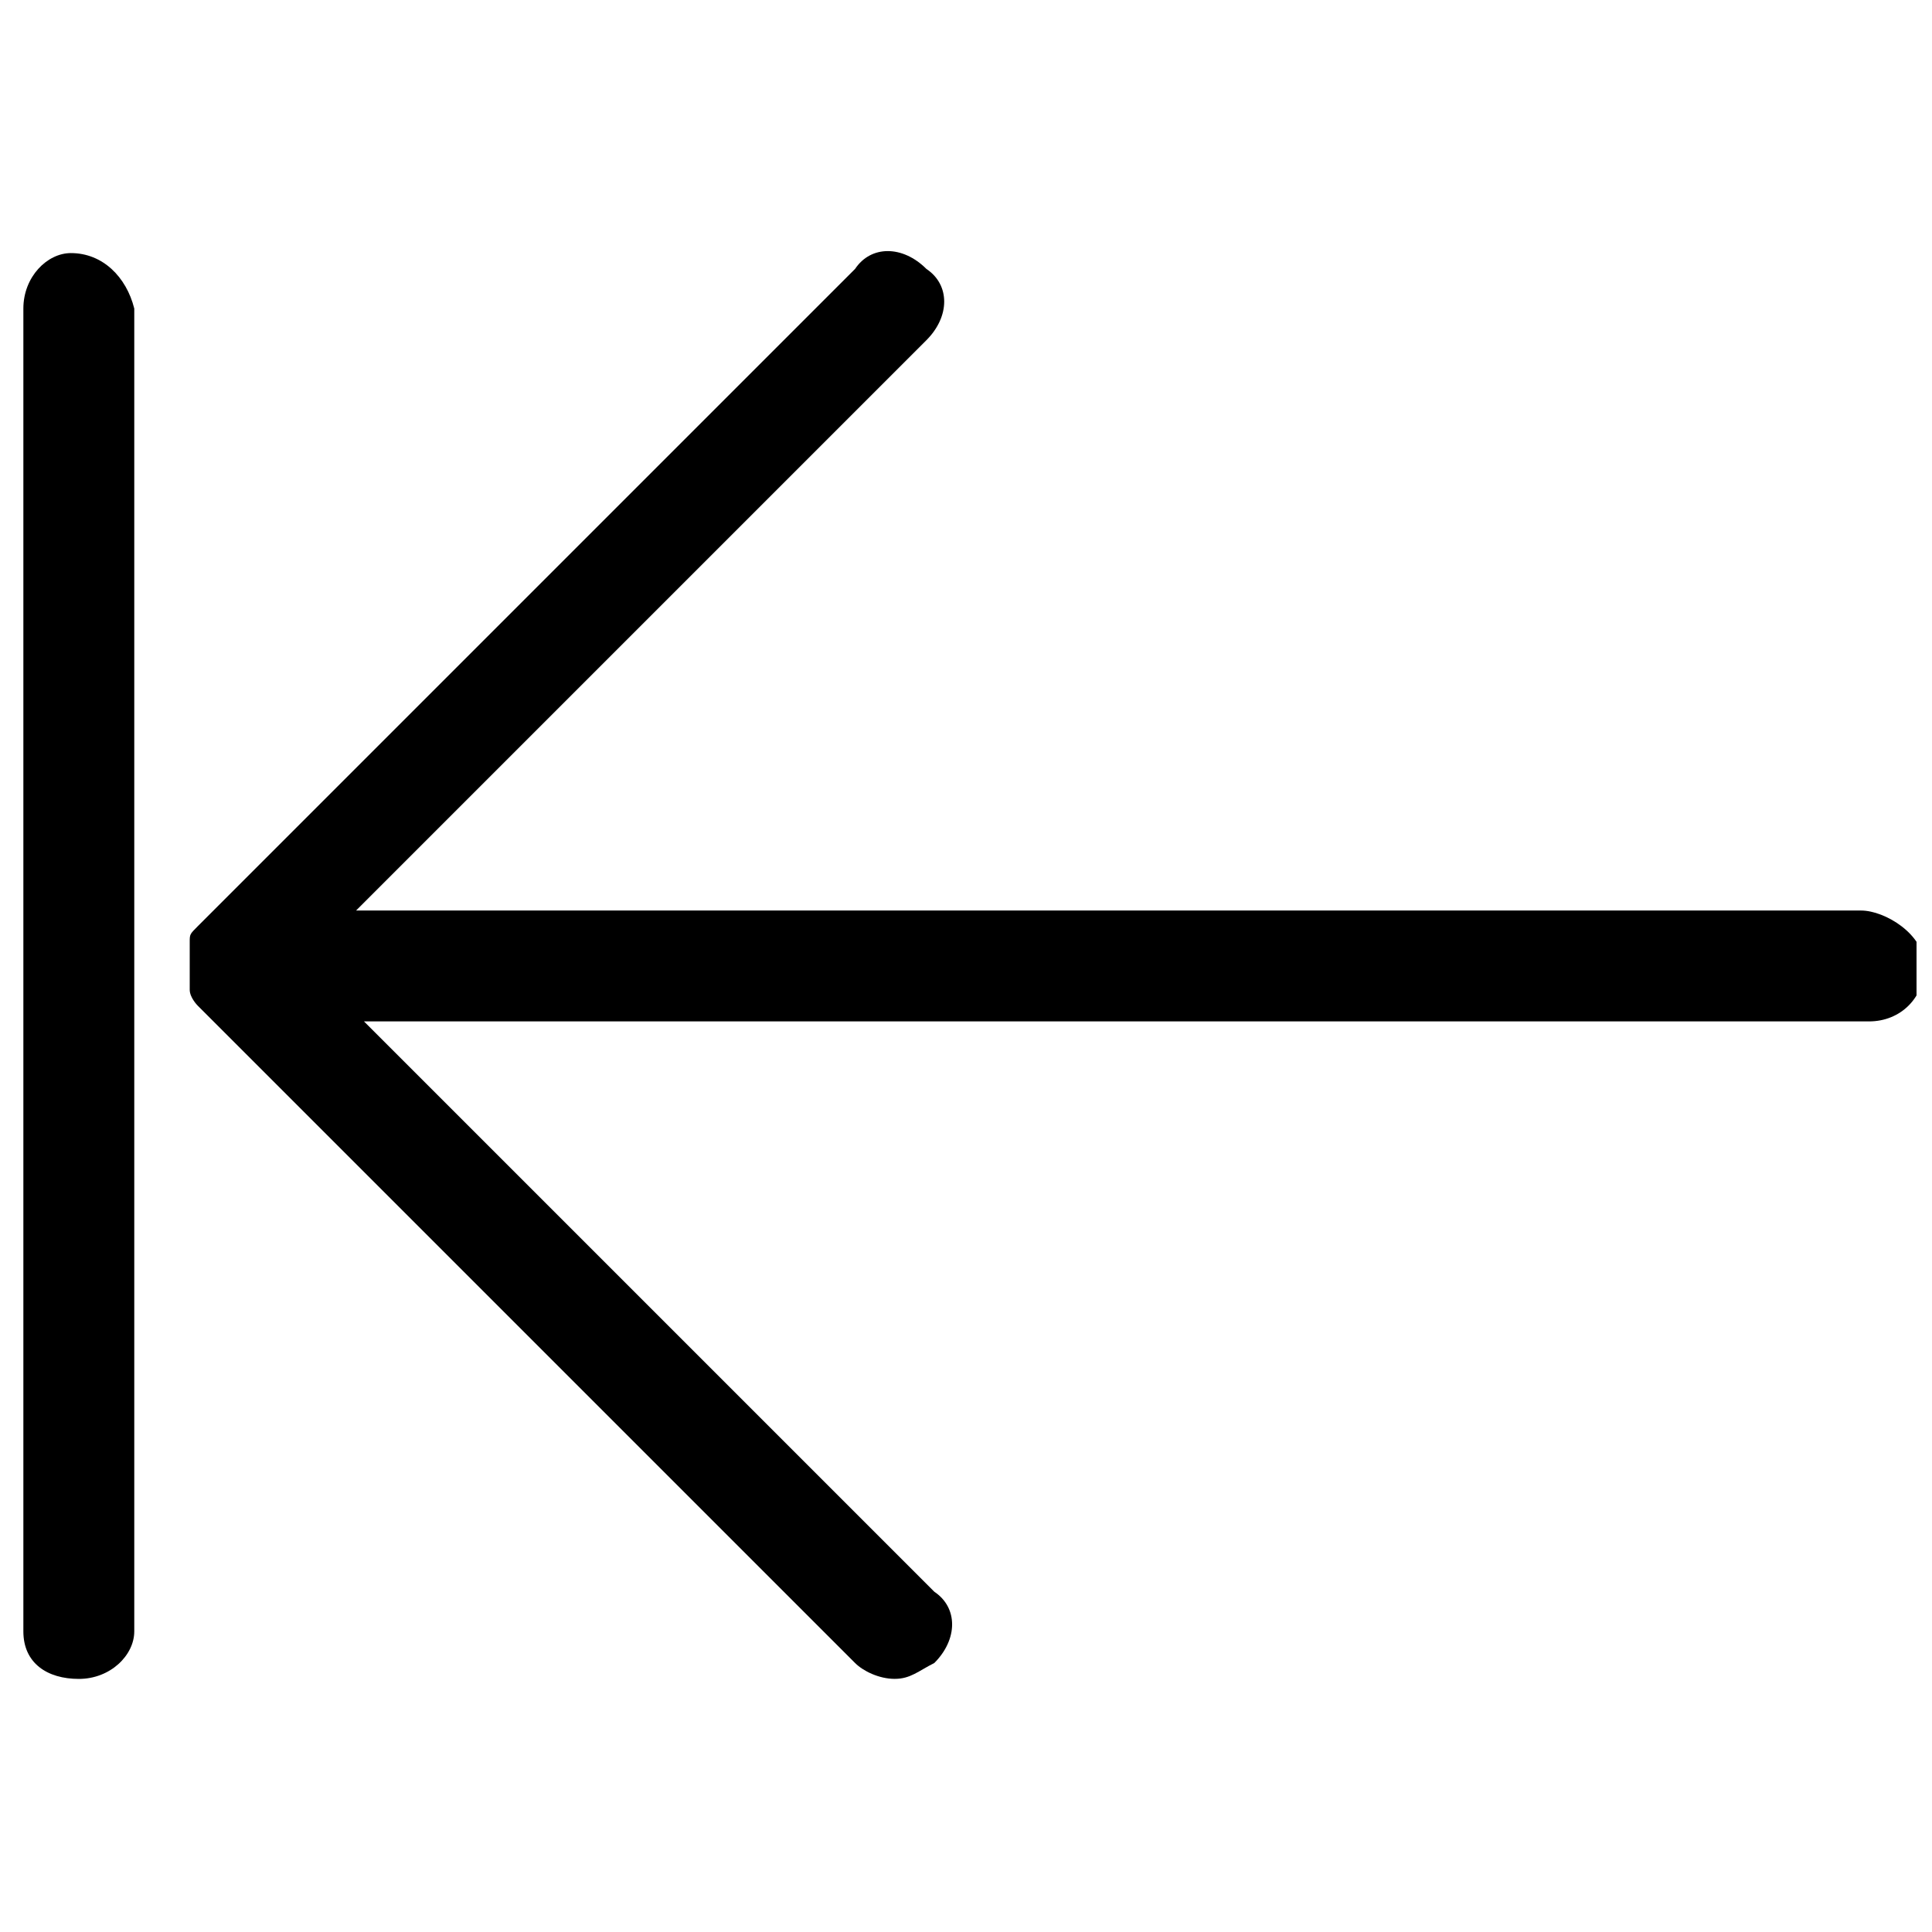
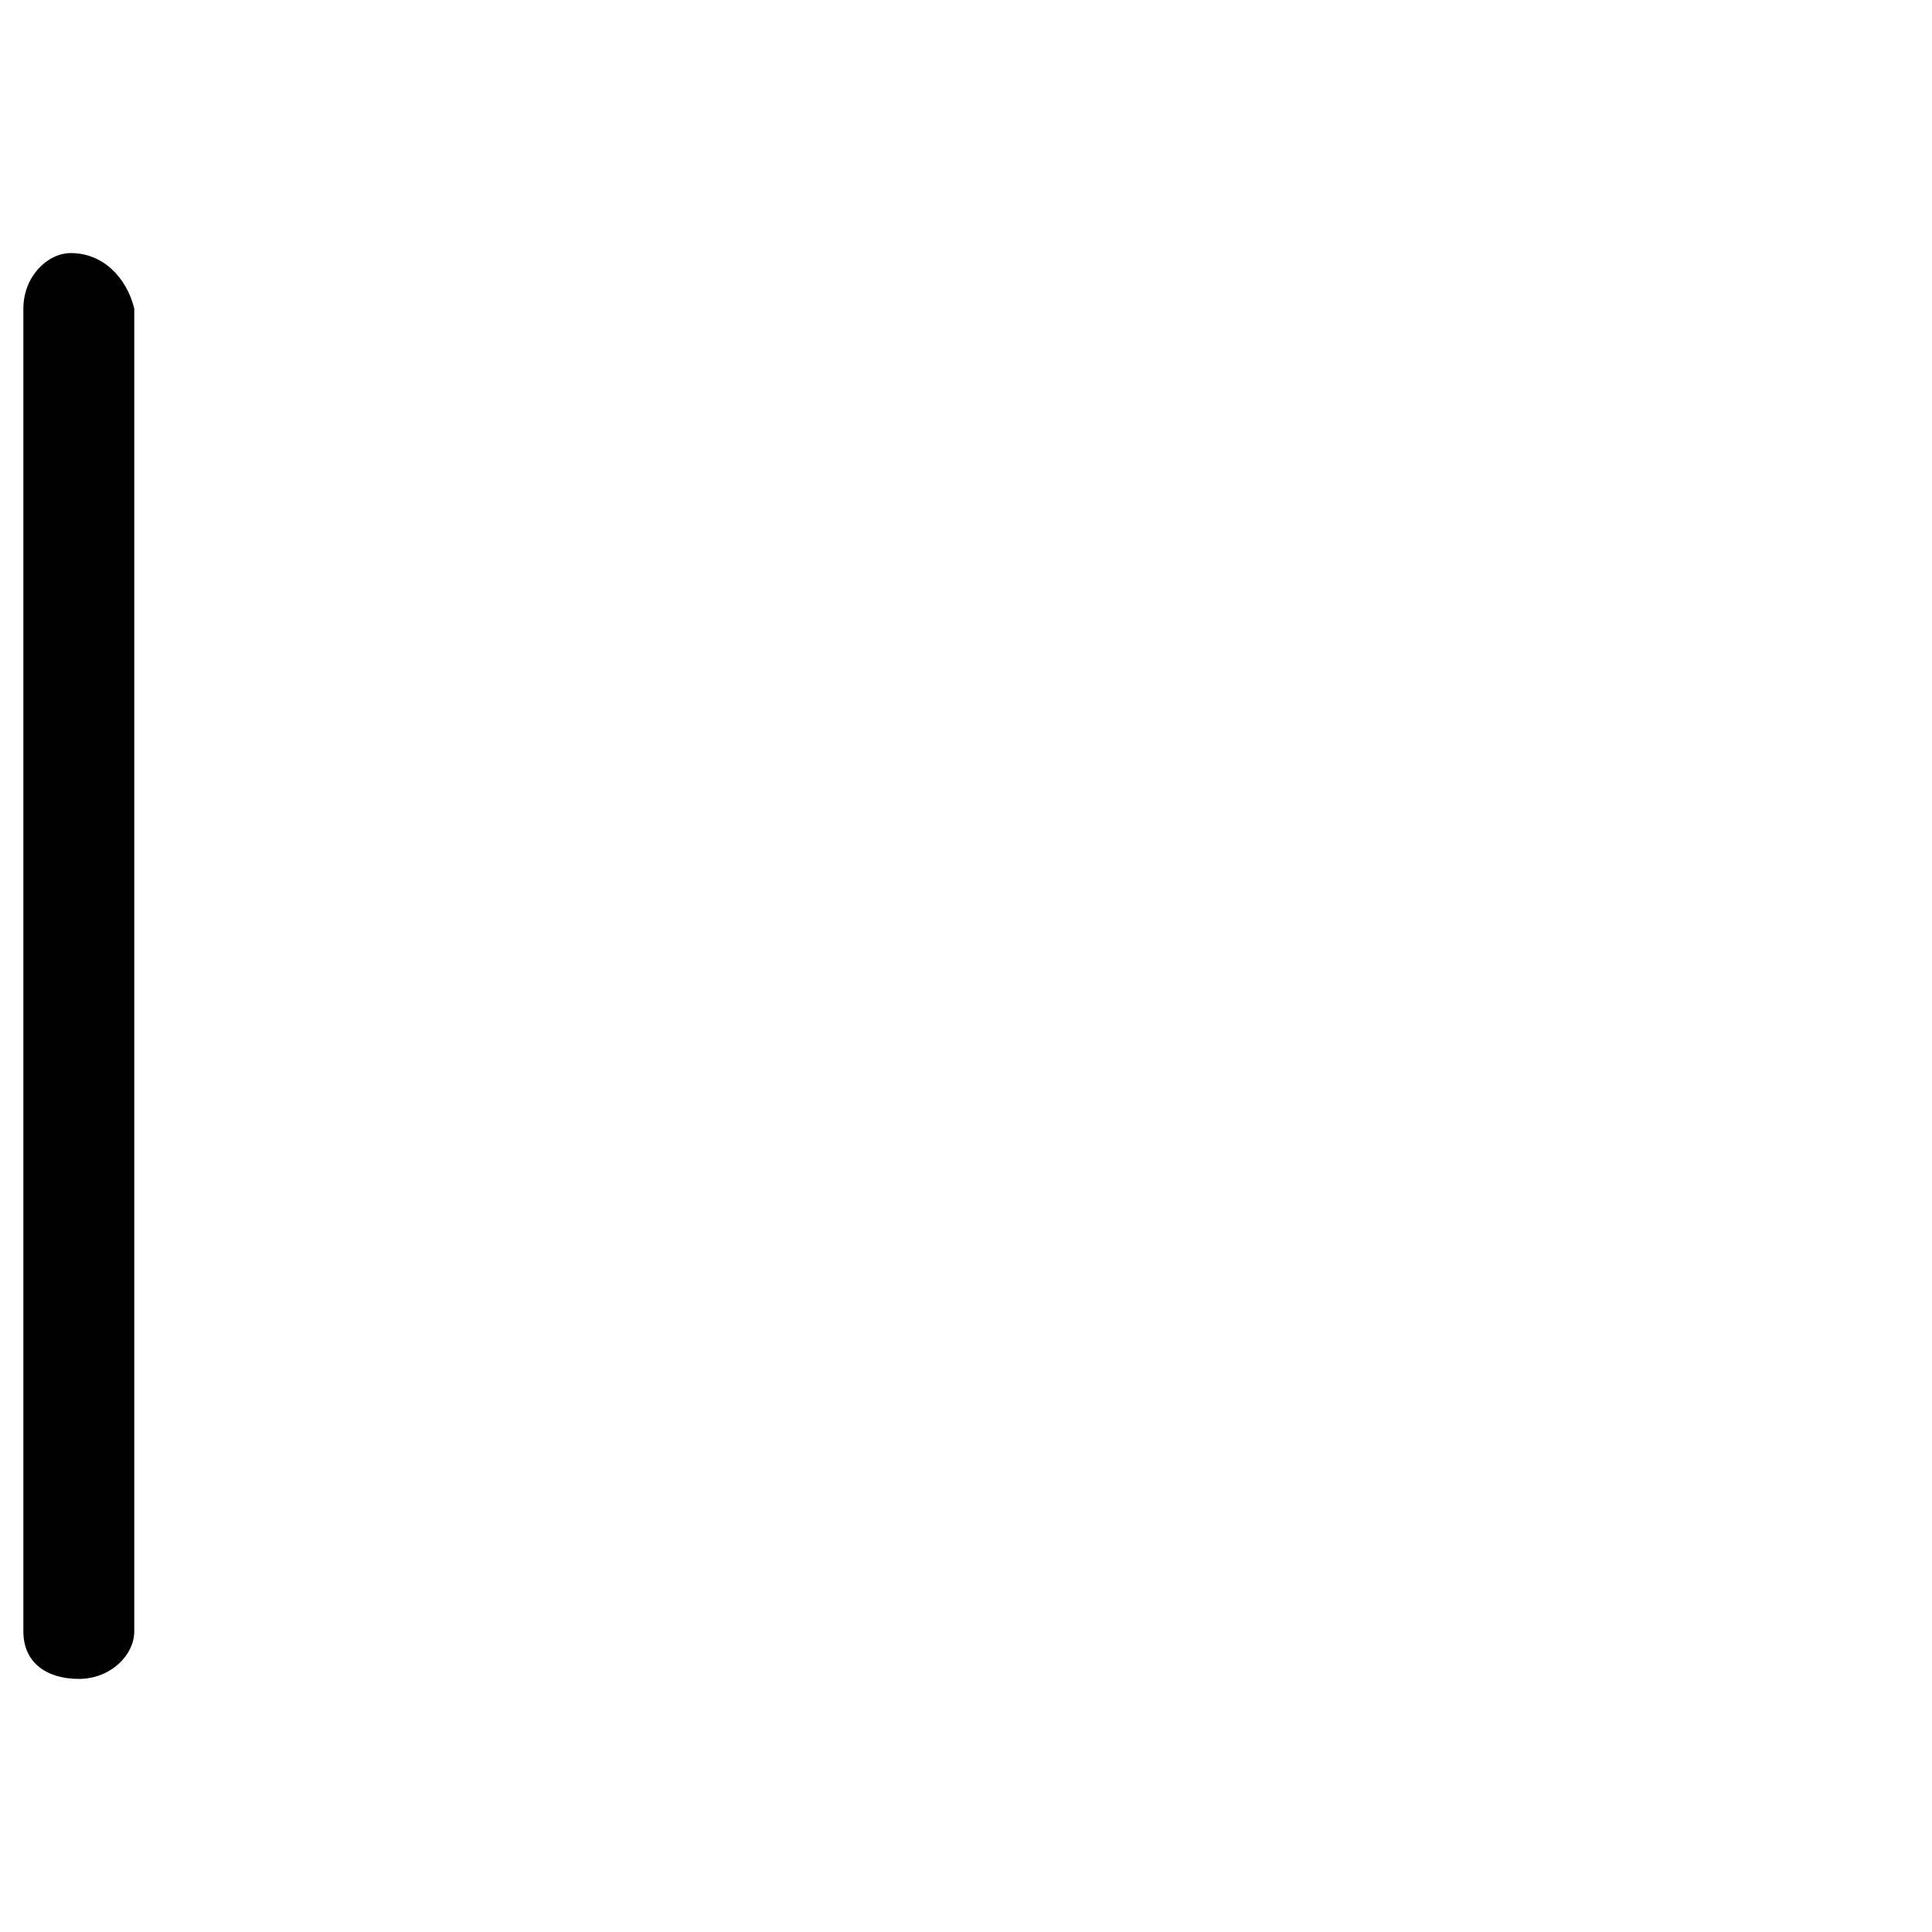
<svg xmlns="http://www.w3.org/2000/svg" width="800px" height="800px" version="1.1" viewBox="144 144 512 512">
  <defs>
    <clipPath id="a">
      <path d="m194 210h457.9v379h-457.9z" />
    </clipPath>
  </defs>
  <path d="m162.79 211.07c-6.297 0-12.598 6.297-12.598 14.695v350.57c0 8.398 6.297 12.594 14.695 12.594 8.398 0 14.695-6.297 14.695-12.594v-350.57c-2.098-8.398-8.398-14.695-16.793-14.695z" />
  <g clip-path="url(#a)">
-     <path d="m637.21 385.3h-398.85l151.14-151.14c6.297-6.297 6.297-14.695 0-18.895-6.297-6.297-14.695-6.297-18.895 0l-174.23 174.23c-2.098 2.098-2.098 2.098-2.098 4.199v4.199 2.098 2.098 4.199c0 2.098 2.098 4.199 2.098 4.199l174.23 174.23c2.098 2.098 6.297 4.199 10.496 4.199s6.297-2.098 10.496-4.199c6.297-6.297 6.297-14.695 0-18.895l-151.14-151.14h398.85c8.398 0 14.695-6.297 14.695-14.695 0.004-8.391-10.492-14.688-16.793-14.688z" />
-   </g>
+     </g>
</svg>